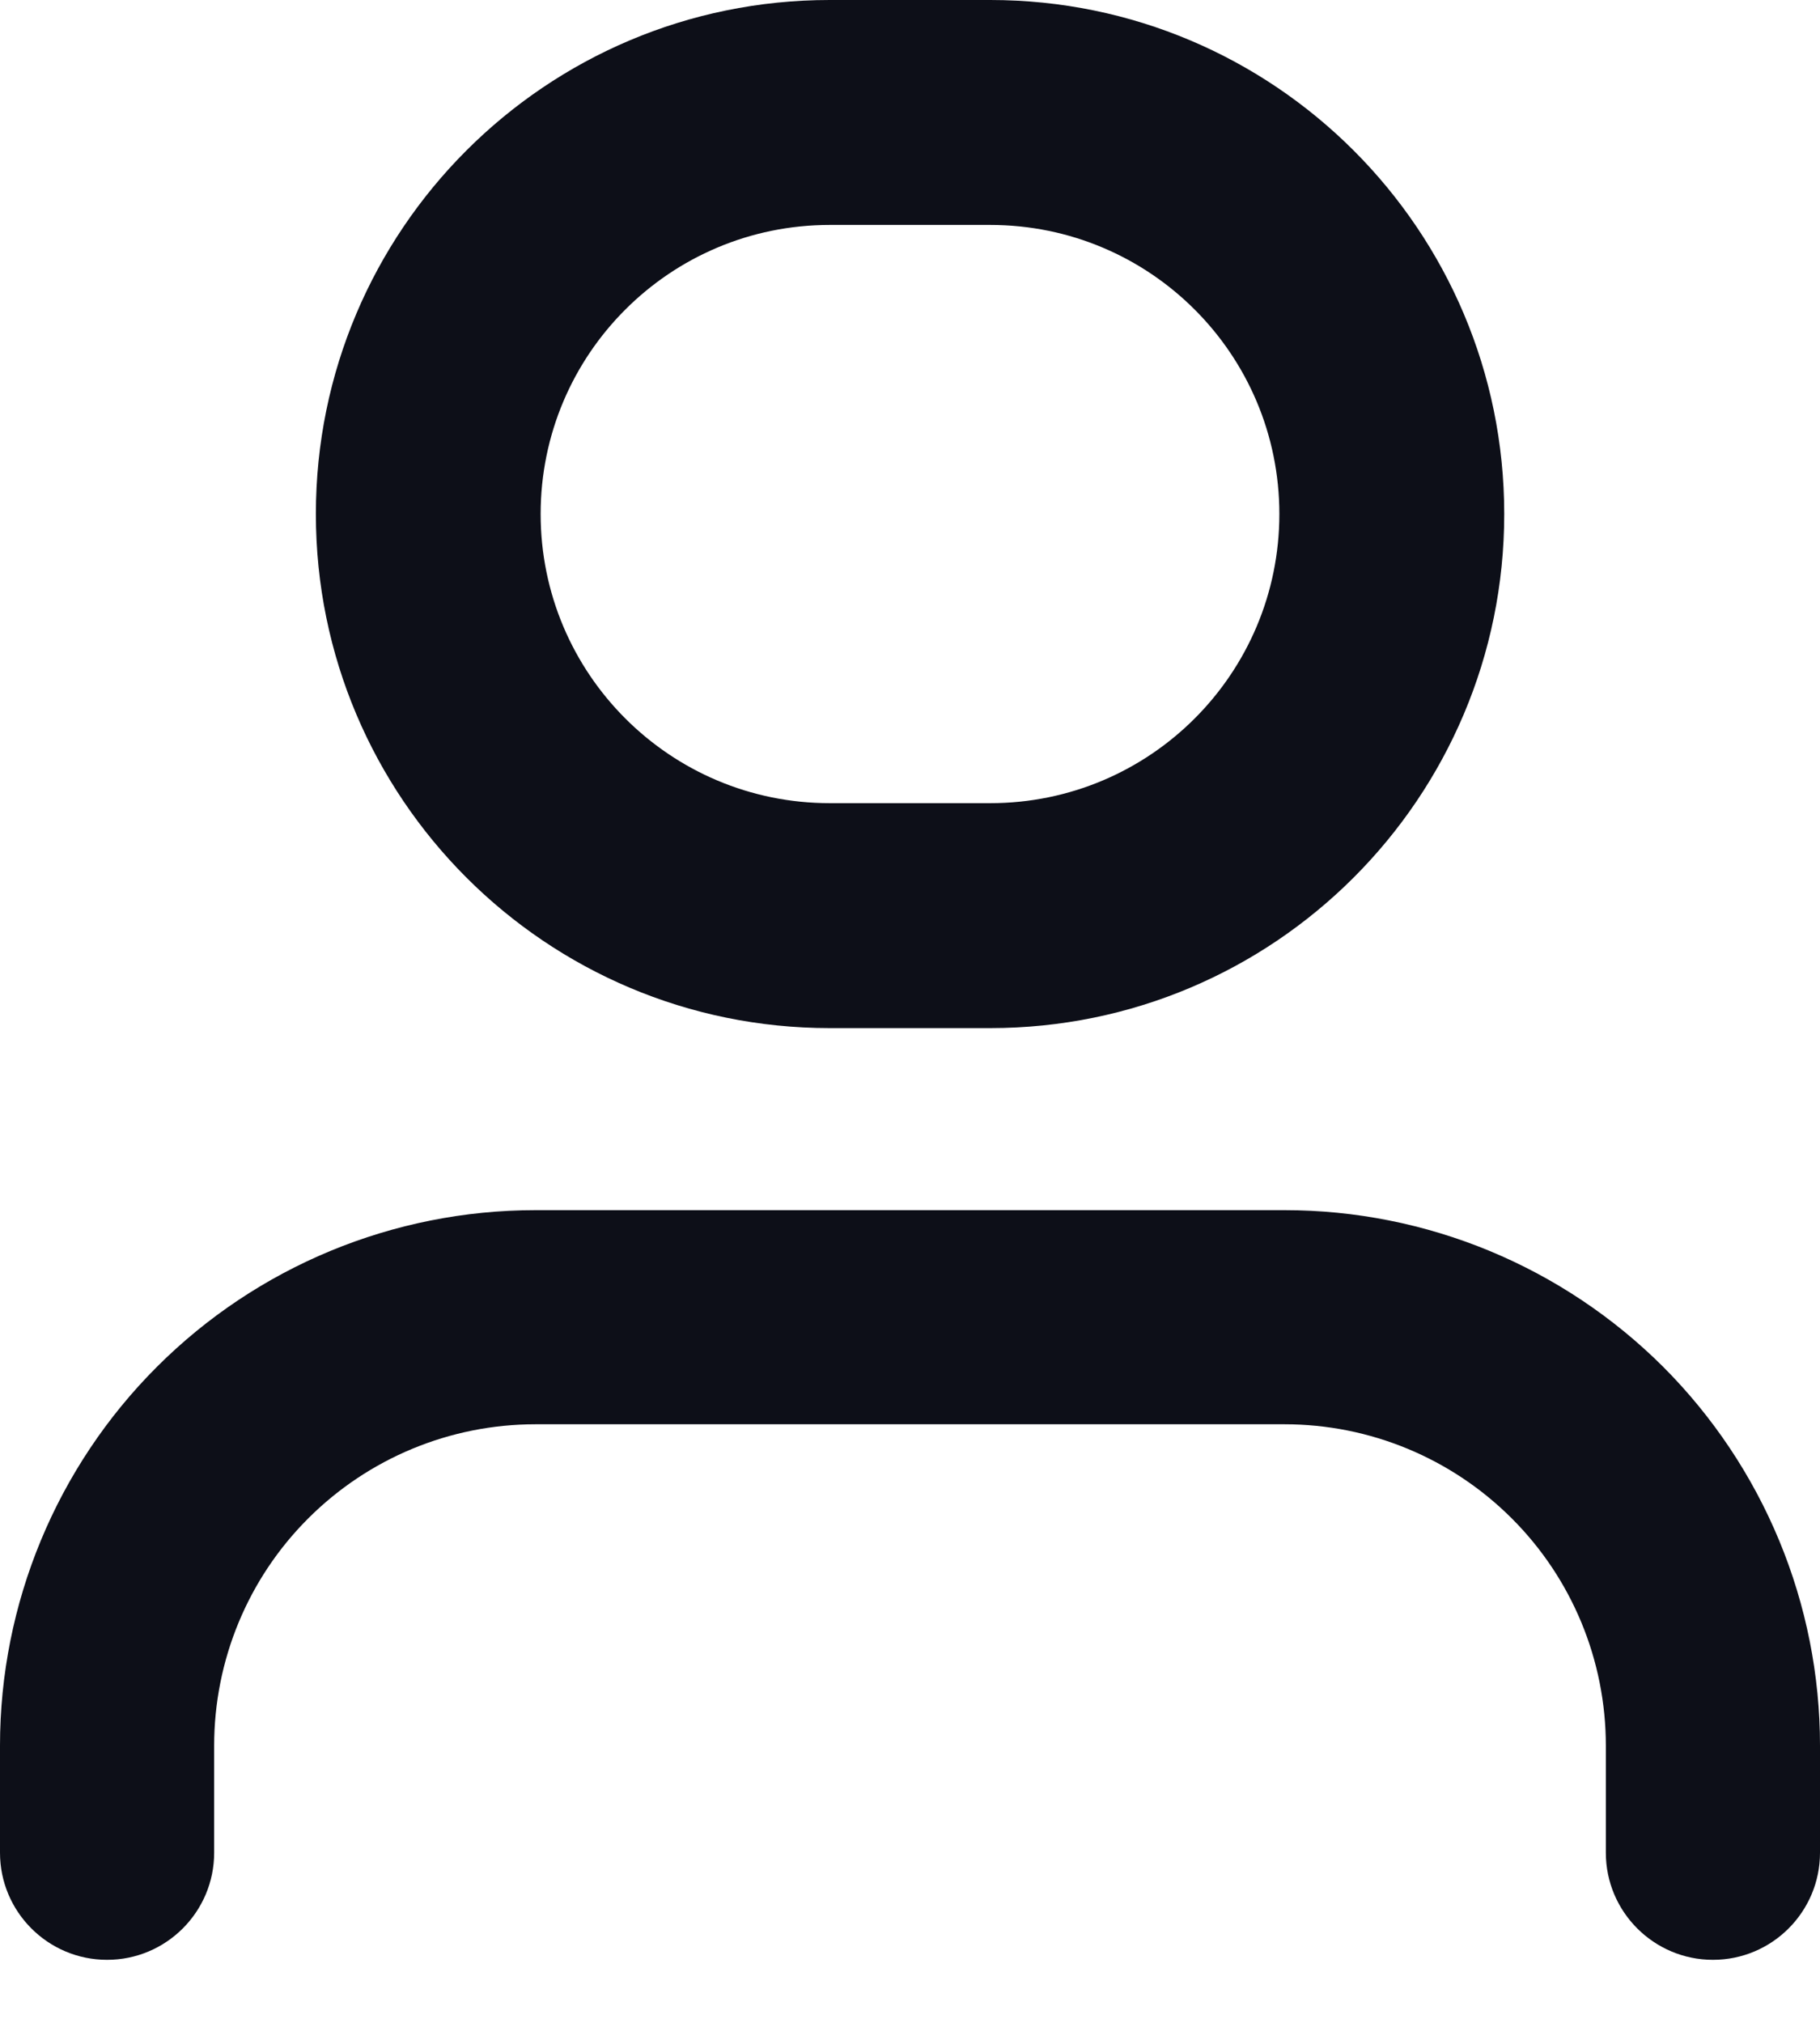
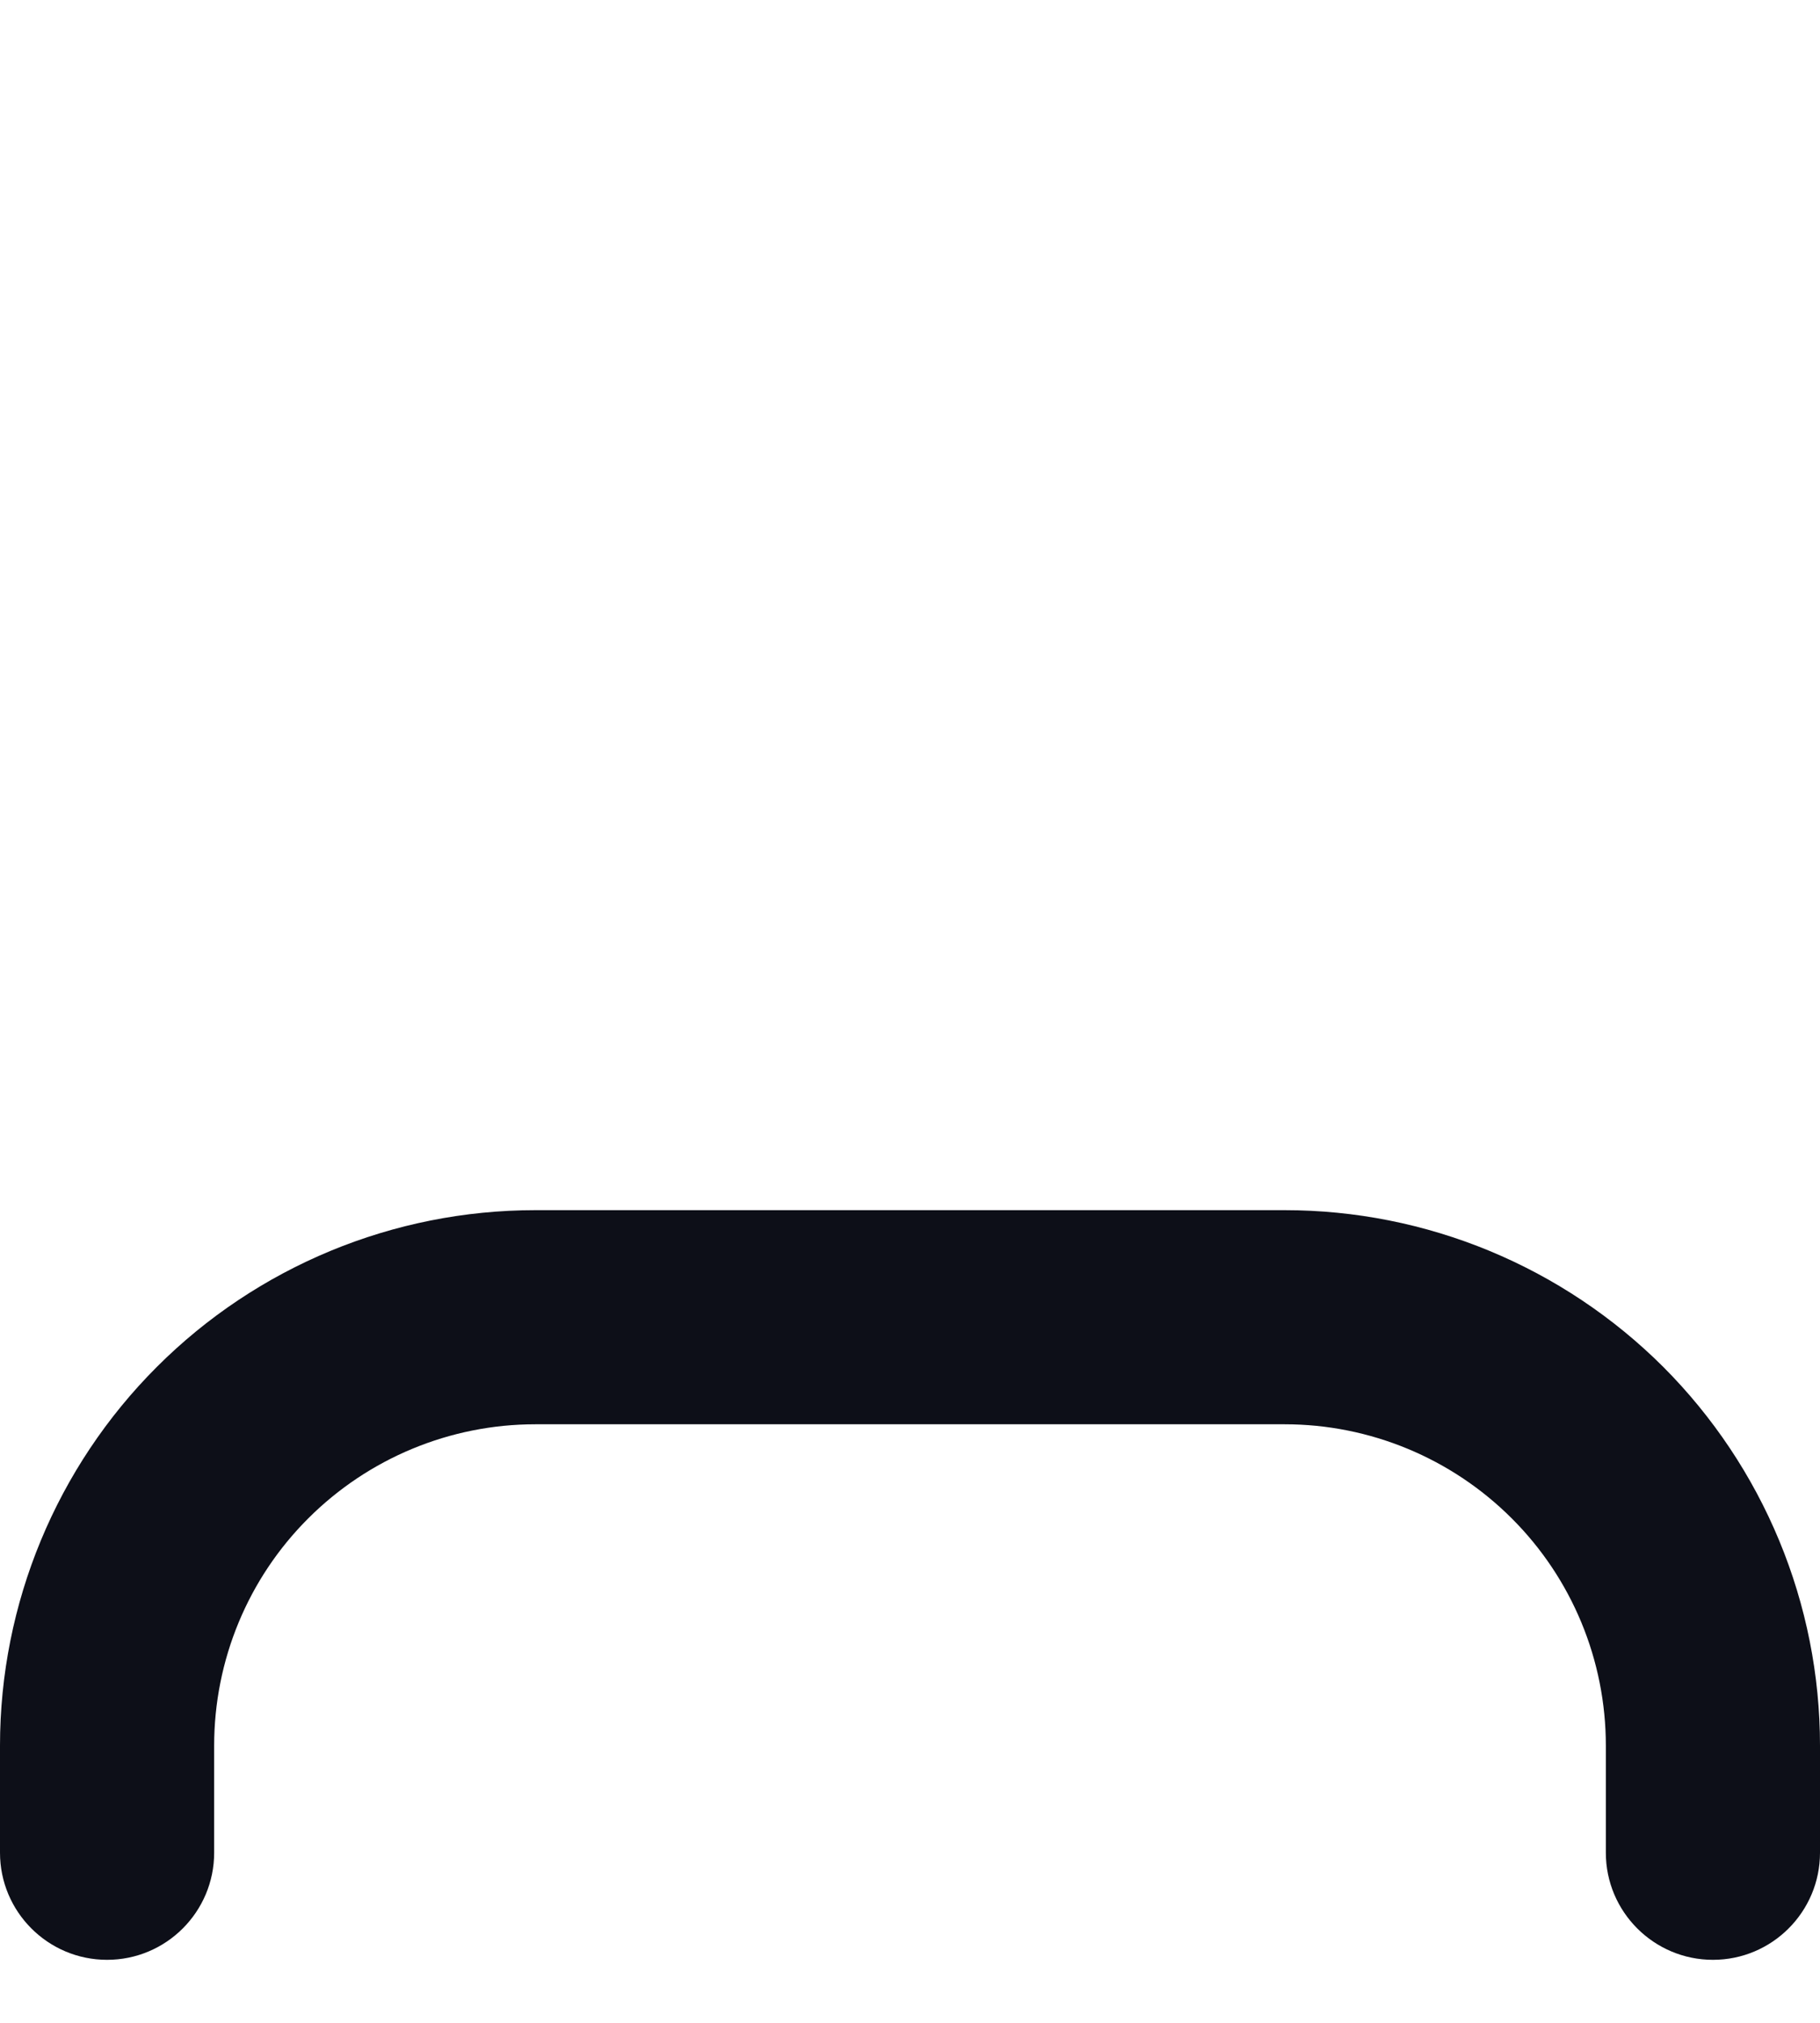
<svg xmlns="http://www.w3.org/2000/svg" width="18" height="20" viewBox="0 0 18 20" fill="none">
  <path d="M0 17.259C0 15.855 0.558 14.508 1.551 13.515C2.543 12.523 3.89 11.965 5.294 11.965H12.706C13.401 11.965 14.09 12.102 14.732 12.368C15.374 12.634 15.958 13.024 16.45 13.515C16.941 14.007 17.331 14.591 17.597 15.233C17.863 15.875 18 16.564 18 17.259V18.318C18 18.902 17.526 19.377 16.941 19.377C16.357 19.377 15.882 18.902 15.882 18.318V17.259C15.882 16.416 15.548 15.608 14.952 15.013C14.356 14.417 13.548 14.082 12.706 14.082H5.294C4.452 14.082 3.644 14.417 3.048 15.013C2.452 15.608 2.118 16.416 2.118 17.259V18.318C2.118 18.902 1.644 19.377 1.059 19.377C0.474 19.377 0 18.902 0 18.318V17.259Z" fill="#0D0F18" />
-   <path fill-rule="evenodd" clip-rule="evenodd" d="M3.124 5.082C3.124 2.275 5.399 0 8.206 0H9.794C12.601 0 14.877 2.275 14.877 5.082C14.877 7.889 12.601 10.165 9.794 10.165H8.206C5.399 10.165 3.124 7.889 3.124 5.082ZM8.206 2.224C6.627 2.224 5.347 3.503 5.347 5.082C5.347 6.661 6.627 7.941 8.206 7.941H9.794C11.373 7.941 12.653 6.661 12.653 5.082C12.653 3.503 11.373 2.224 9.794 2.224H8.206Z" fill="#0D0F18" />
</svg>